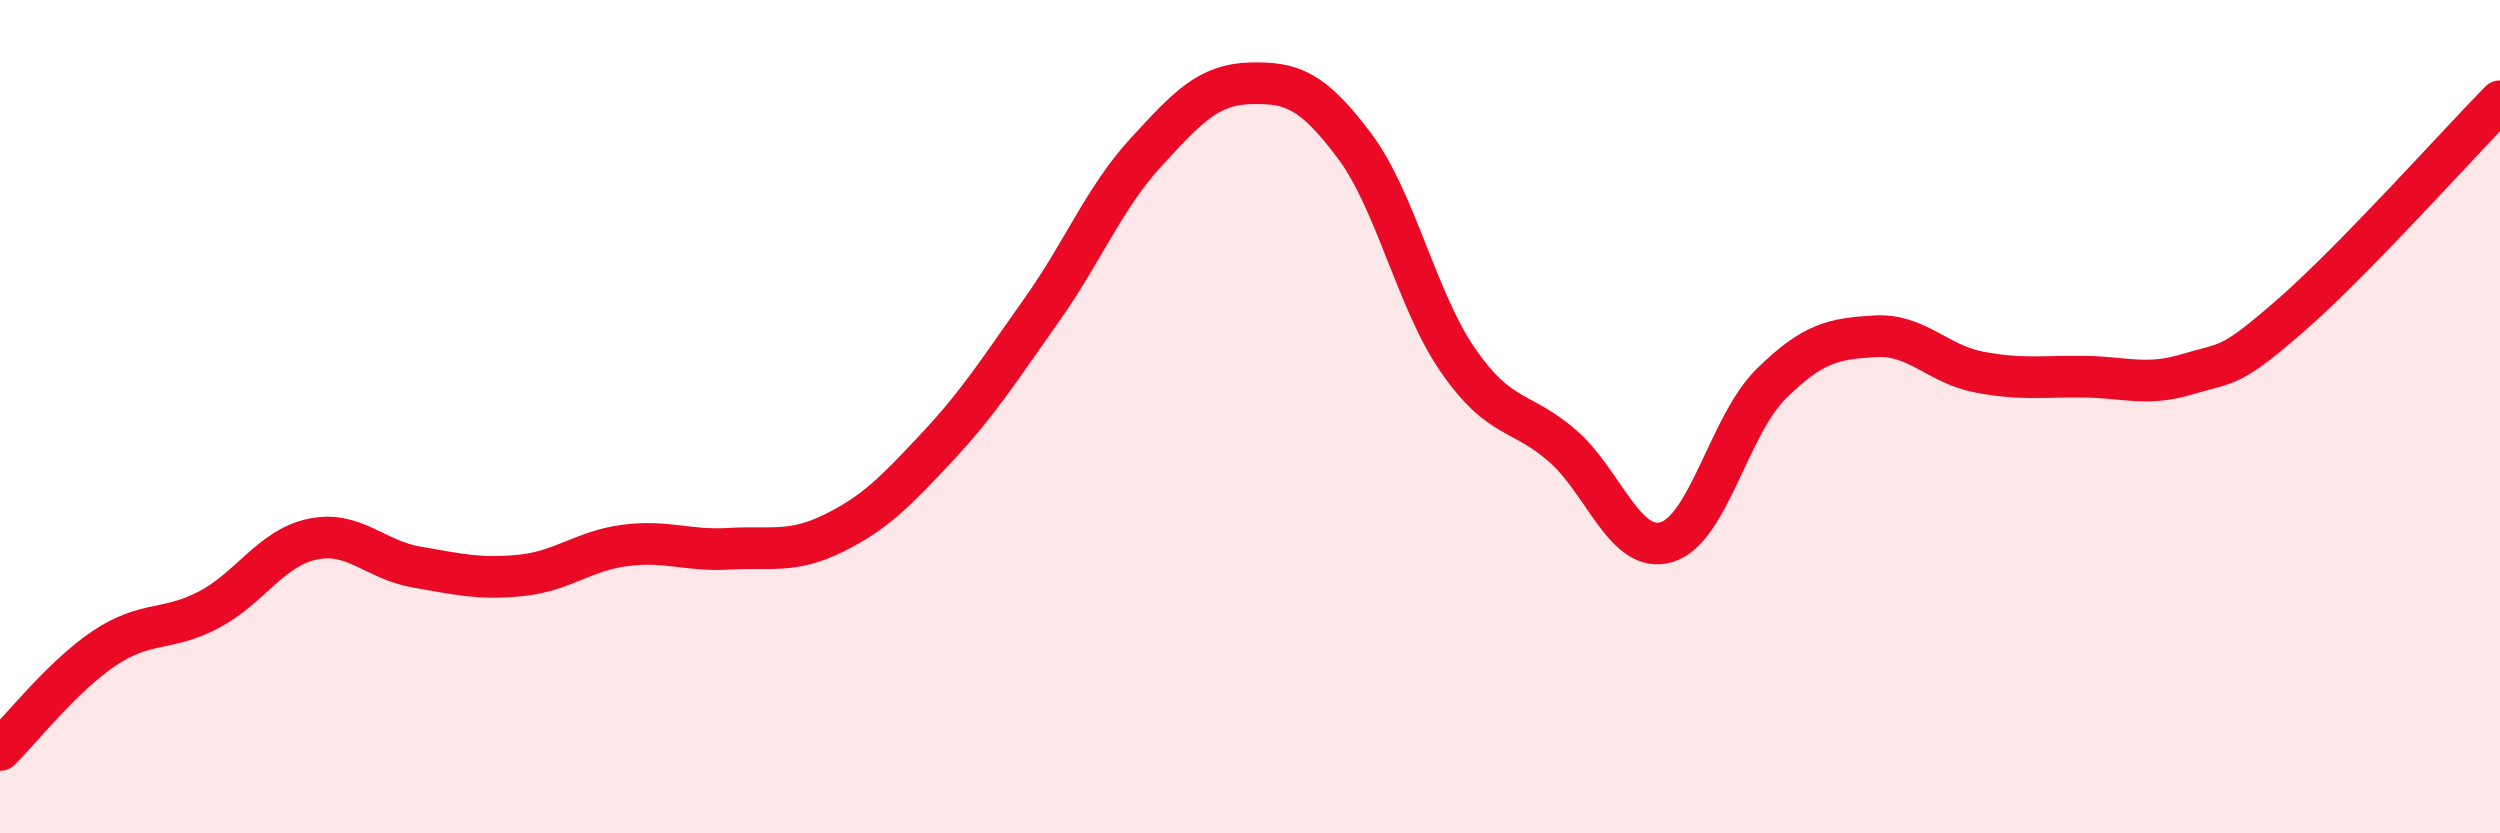
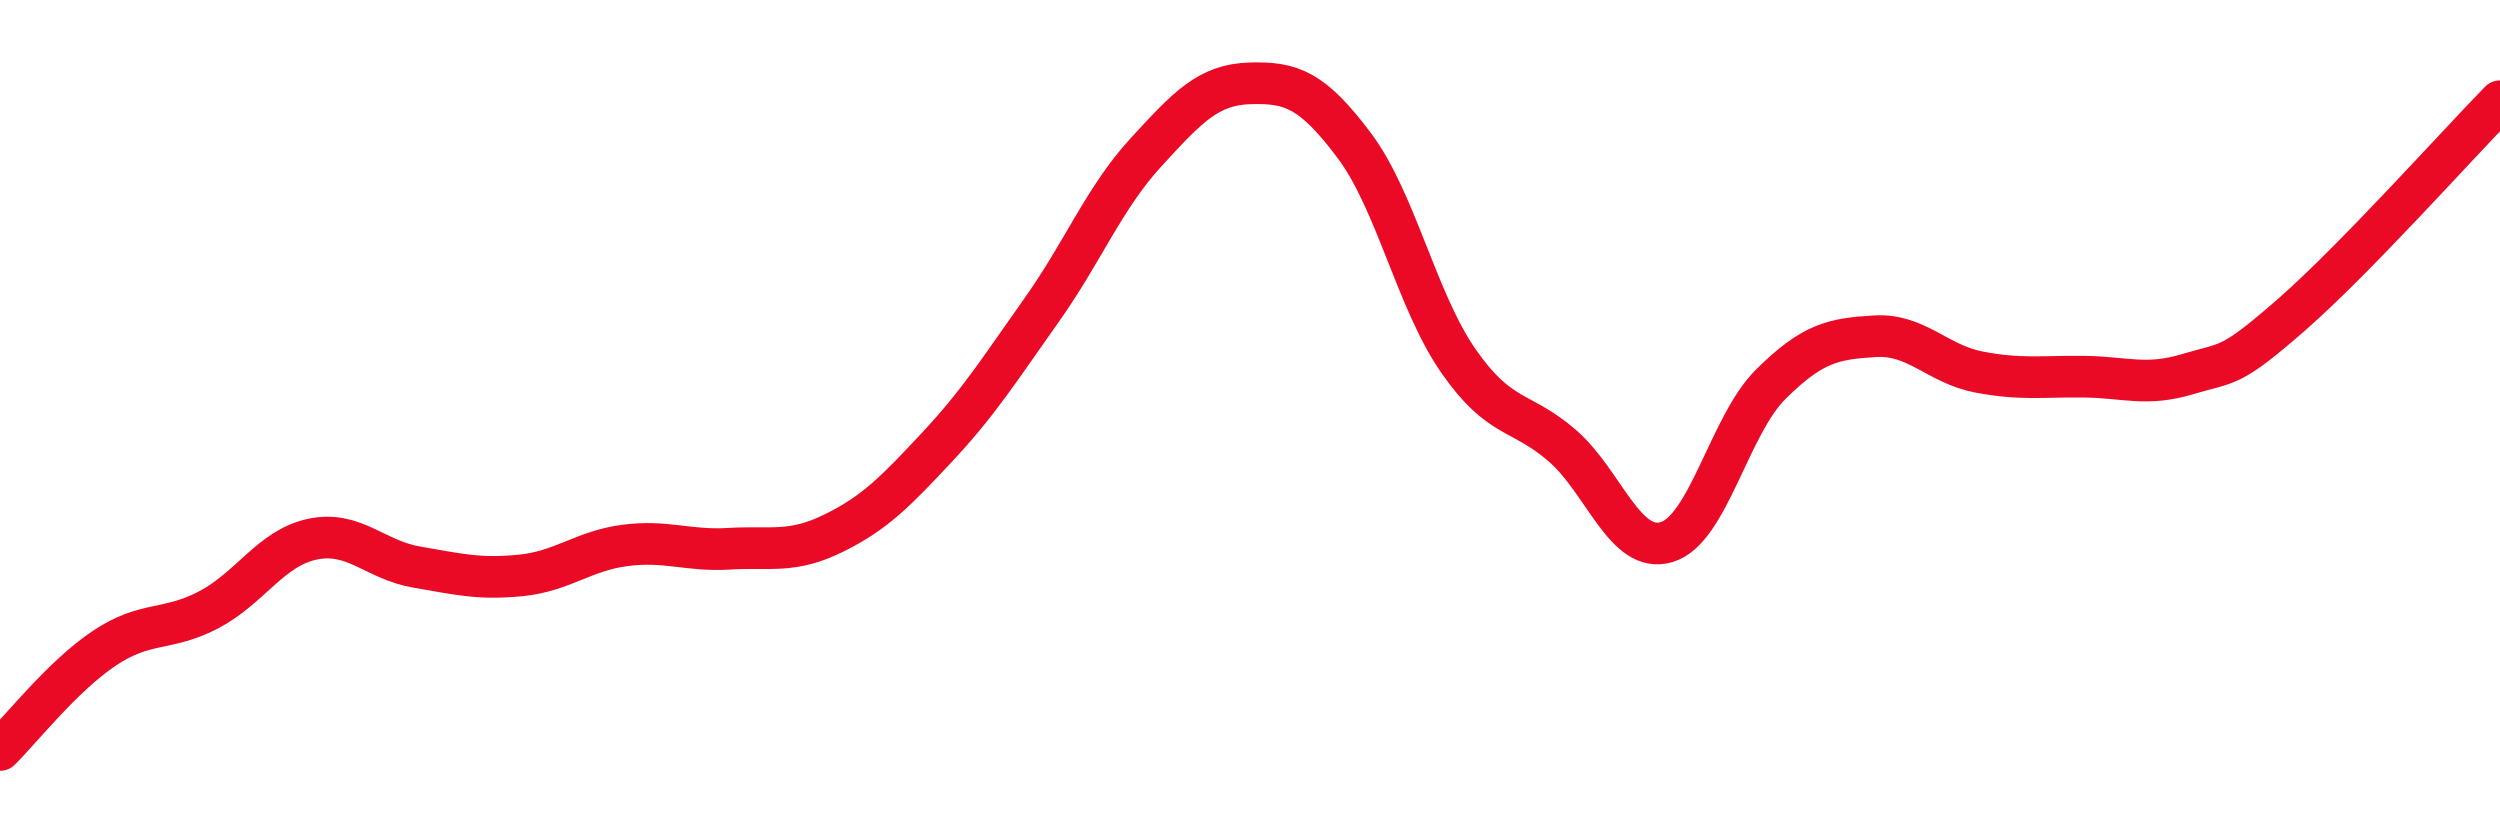
<svg xmlns="http://www.w3.org/2000/svg" width="60" height="20" viewBox="0 0 60 20">
-   <path d="M 0,18 C 0.5,17.51 1.5,16.23 2.5,15.56 C 3.5,14.89 4,15.16 5,14.64 C 6,14.12 6.5,13.15 7.5,12.94 C 8.5,12.73 9,13.44 10,13.61 C 11,13.78 11.5,13.91 12.5,13.81 C 13.5,13.71 14,13.22 15,13.09 C 16,12.96 16.5,13.23 17.5,13.17 C 18.5,13.11 19,13.29 20,12.8 C 21,12.31 21.5,11.79 22.5,10.72 C 23.5,9.65 24,8.85 25,7.44 C 26,6.03 26.5,4.75 27.5,3.66 C 28.5,2.57 29,2.03 30,2 C 31,1.97 31.5,2.16 32.5,3.49 C 33.5,4.82 34,7.22 35,8.66 C 36,10.1 36.5,9.83 37.5,10.7 C 38.5,11.57 39,13.31 40,13.01 C 41,12.71 41.5,10.21 42.5,9.22 C 43.5,8.23 44,8.13 45,8.07 C 46,8.01 46.5,8.74 47.5,8.93 C 48.5,9.12 49,9.03 50,9.04 C 51,9.05 51.5,9.28 52.5,8.98 C 53.5,8.68 53.5,8.86 55,7.55 C 56.5,6.24 59,3.45 60,2.43L60 20L0 20Z" fill="#EB0A25" opacity="0.1" stroke-linecap="round" stroke-linejoin="round" />
  <path d="M 0,18 C 0.5,17.51 1.5,16.23 2.5,15.56 C 3.5,14.89 4,15.16 5,14.64 C 6,14.12 6.5,13.15 7.5,12.94 C 8.5,12.73 9,13.44 10,13.61 C 11,13.78 11.5,13.91 12.5,13.81 C 13.5,13.71 14,13.22 15,13.09 C 16,12.96 16.5,13.23 17.5,13.17 C 18.5,13.11 19,13.29 20,12.8 C 21,12.31 21.5,11.79 22.5,10.72 C 23.5,9.65 24,8.85 25,7.44 C 26,6.03 26.5,4.75 27.5,3.66 C 28.5,2.57 29,2.03 30,2 C 31,1.97 31.5,2.16 32.5,3.49 C 33.5,4.82 34,7.22 35,8.66 C 36,10.1 36.5,9.83 37.5,10.7 C 38.5,11.57 39,13.31 40,13.01 C 41,12.71 41.5,10.21 42.5,9.22 C 43.5,8.23 44,8.13 45,8.07 C 46,8.01 46.5,8.74 47.5,8.93 C 48.5,9.12 49,9.03 50,9.04 C 51,9.05 51.5,9.28 52.5,8.98 C 53.5,8.68 53.5,8.86 55,7.55 C 56.5,6.24 59,3.45 60,2.43" stroke="#EB0A25" stroke-width="1" fill="none" stroke-linecap="round" stroke-linejoin="round" />
</svg>